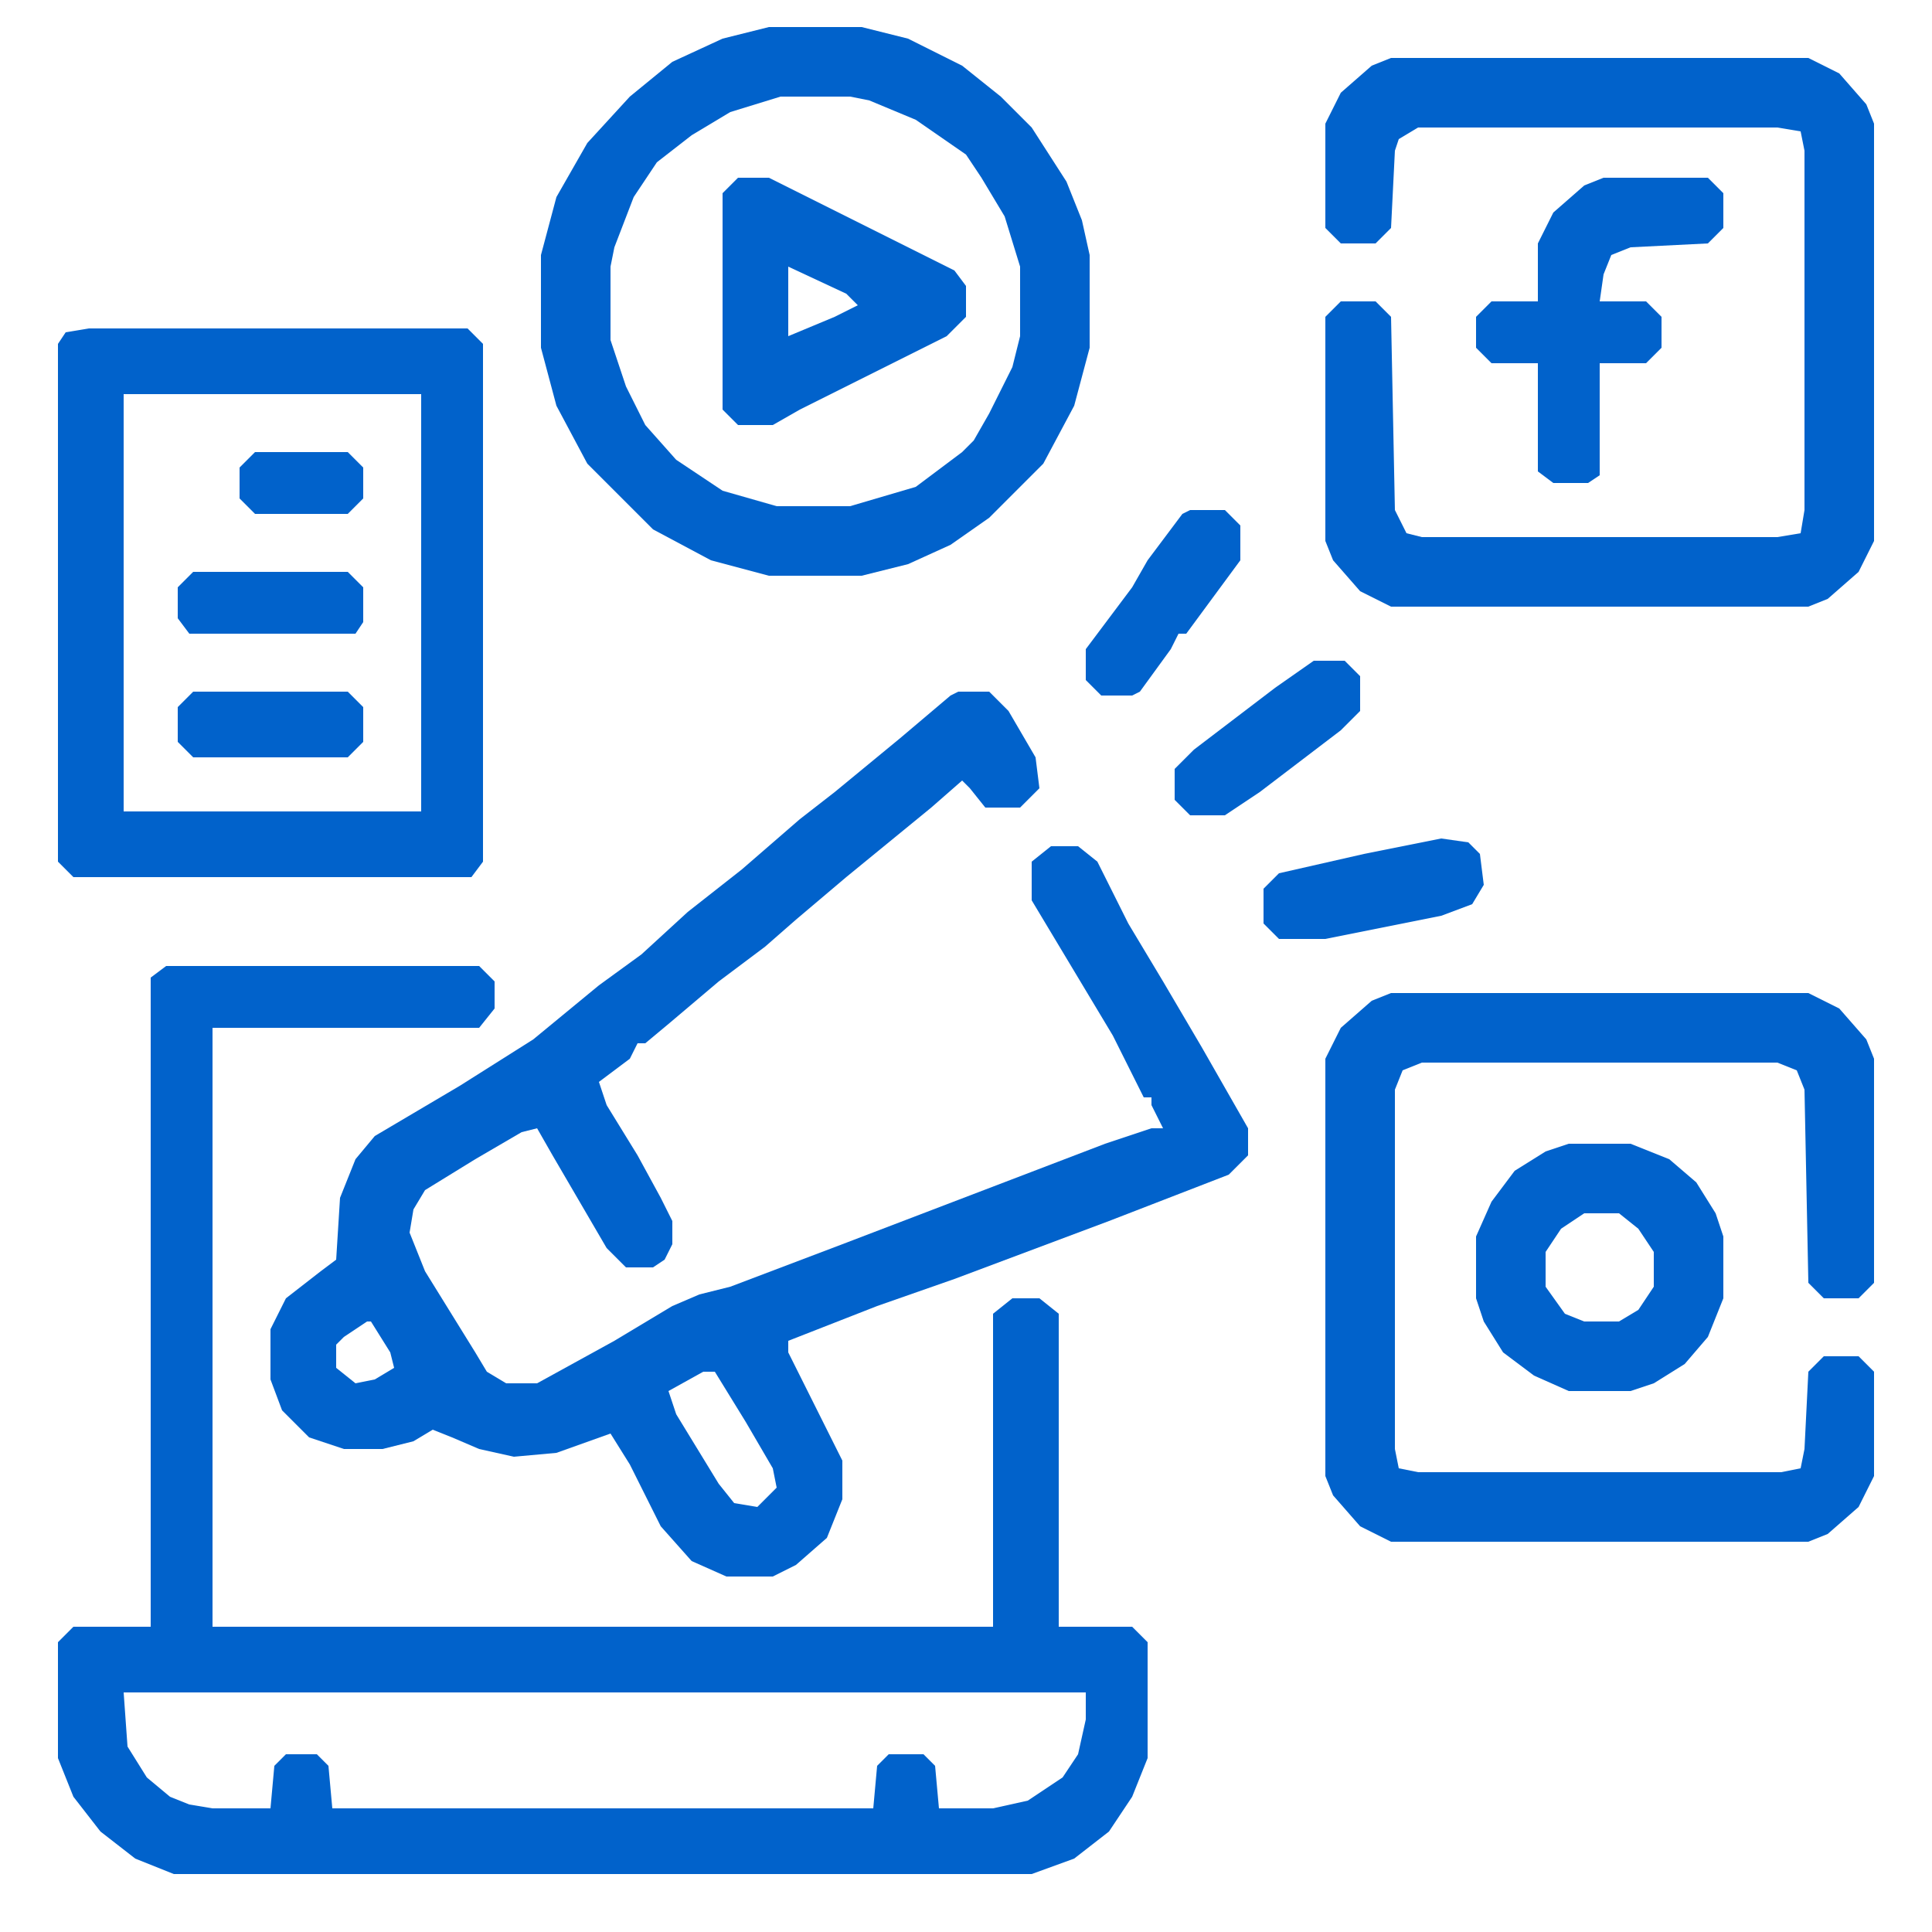
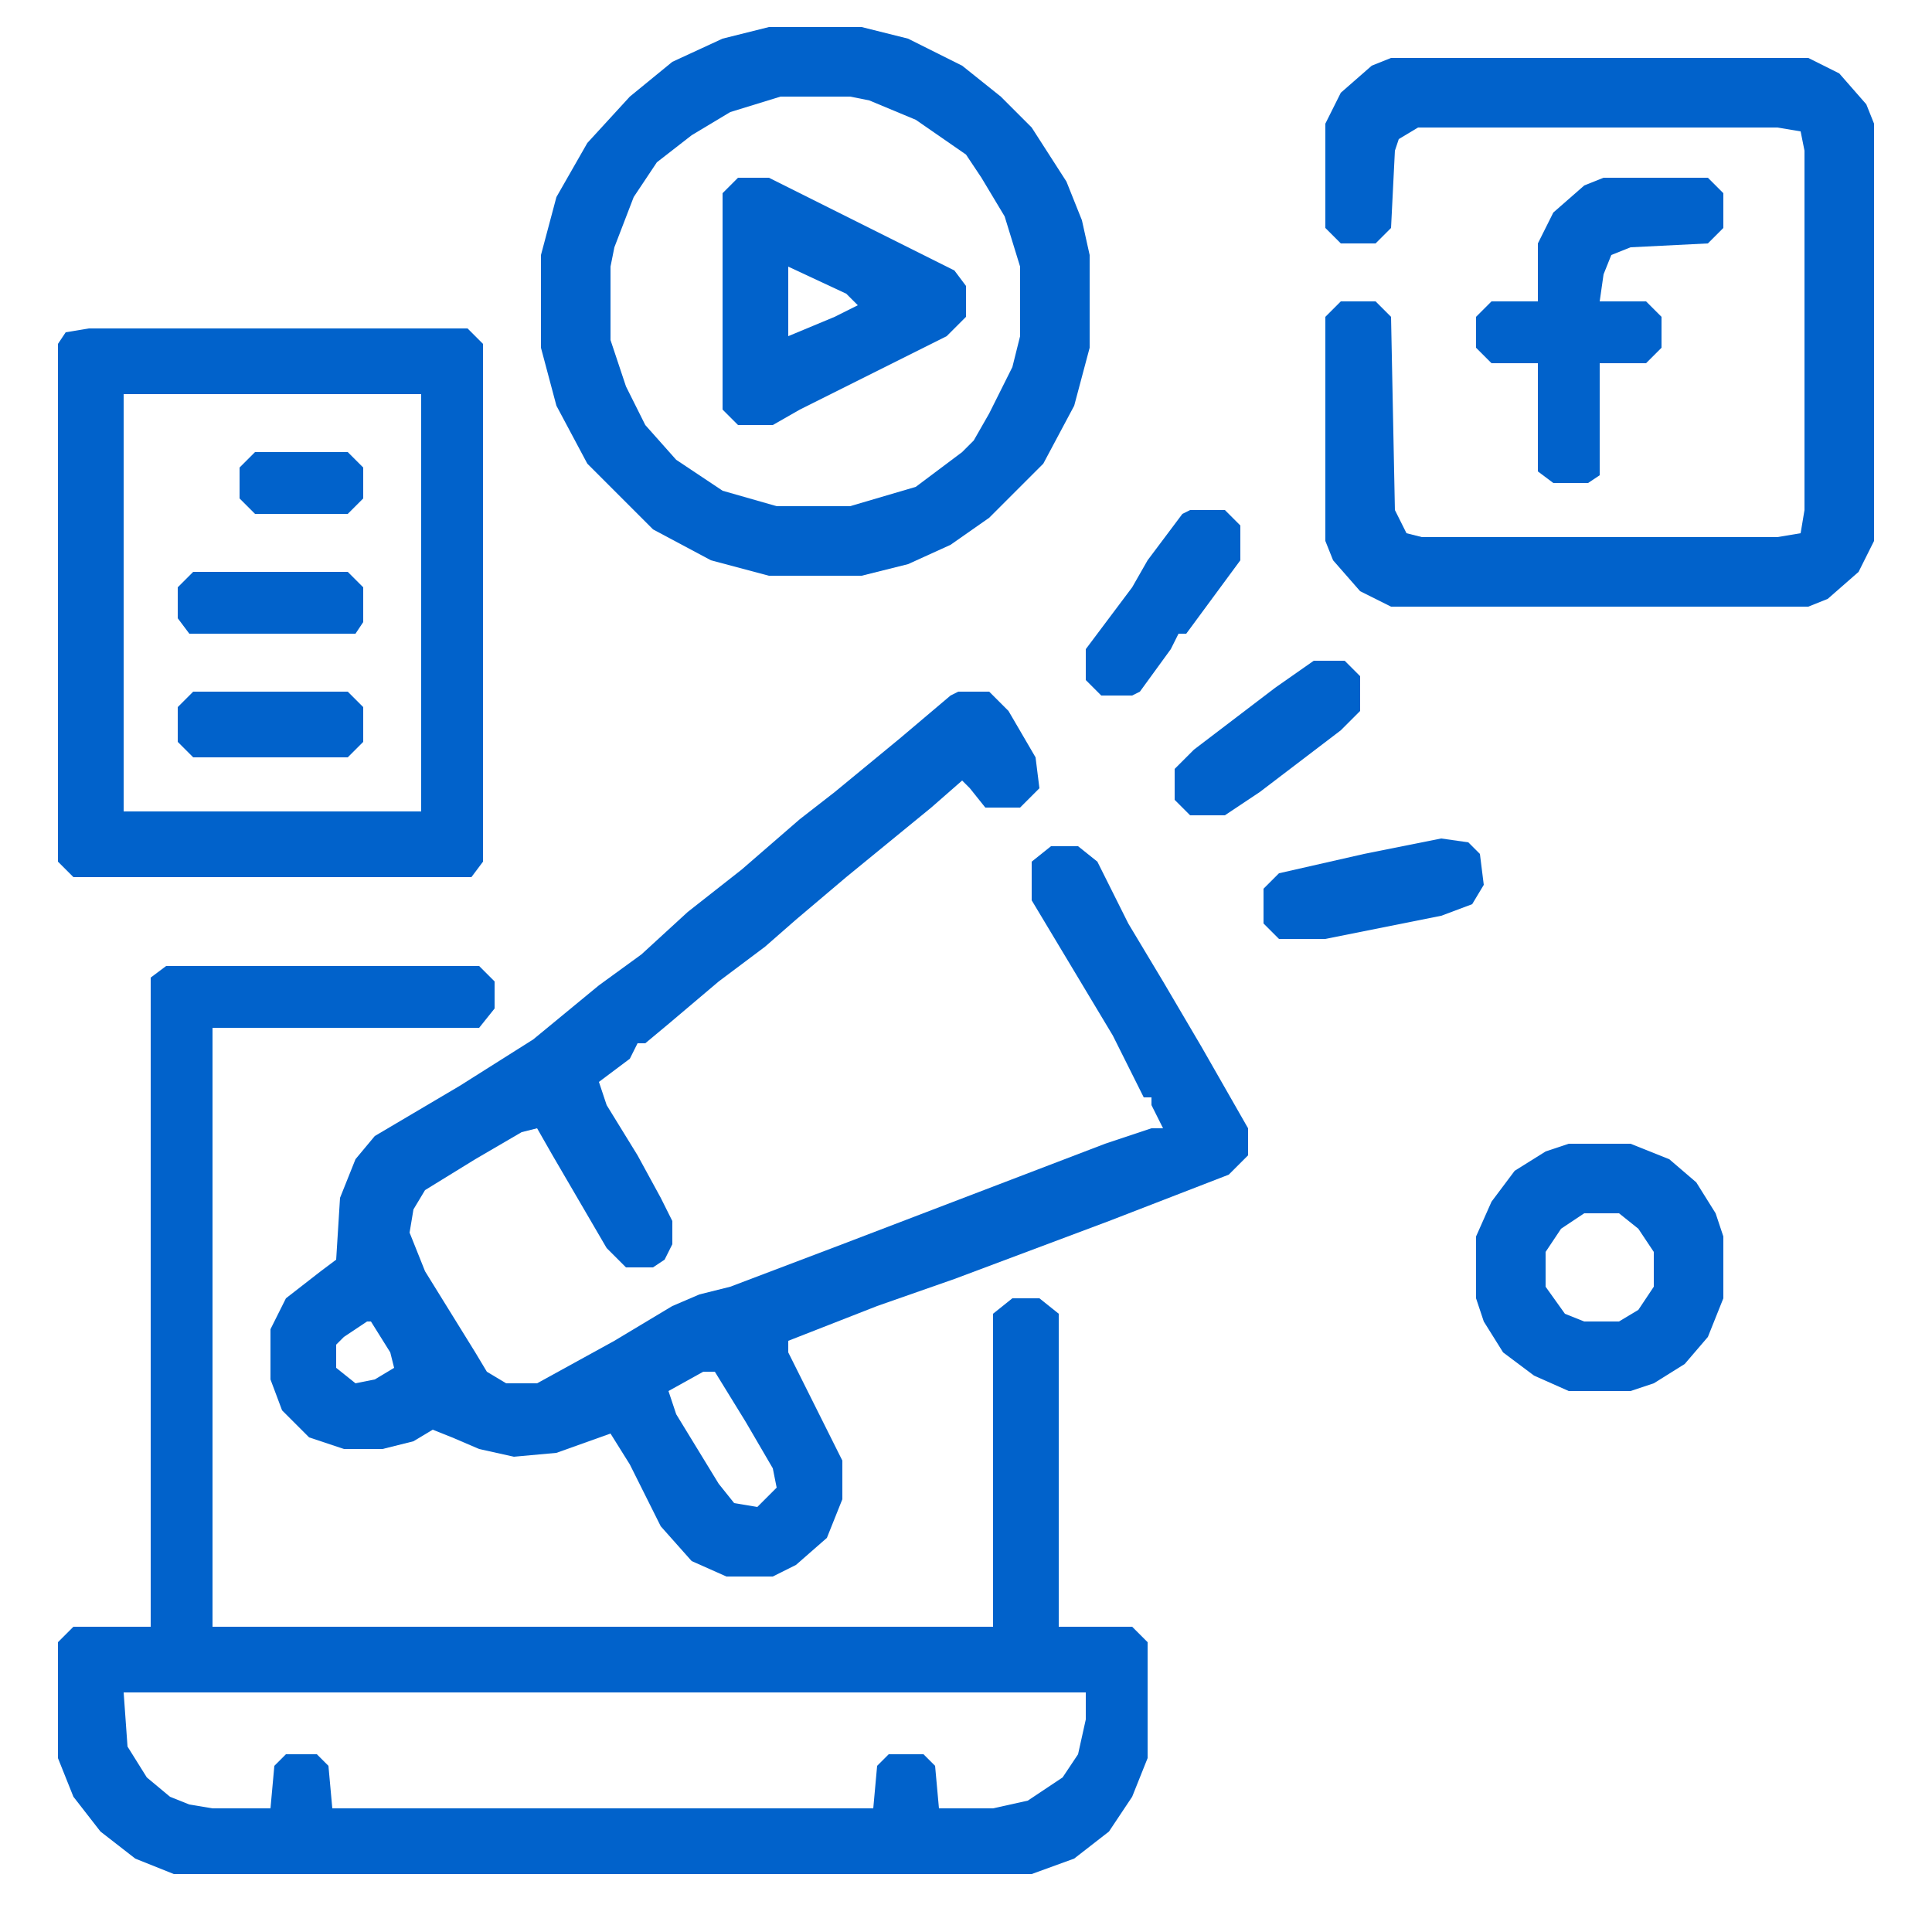
<svg xmlns="http://www.w3.org/2000/svg" width="50" height="50" viewBox="0 0 50 50" fill="none">
  <path d="M4.3 25H12.4L12.8 25.4V26.1L12.4 26.6H5.5V42.1H25.7V34L26.2 33.6H26.9L27.4 34V42.1H29.3L29.7 42.5V45.5L29.3 46.5L28.7 47.4L27.8 48.1L26.7 48.5H4.5L3.5 48.1L2.6 47.4L1.9 46.5L1.5 45.5V42.5L1.9 42.1H3.9V25.3L4.3 25ZM3.2 43.8L3.3 45.2L3.8 46L4.4 46.5L4.9 46.7L5.5 46.8H7L7.1 45.7L7.4 45.4H8.2L8.5 45.7L8.6 46.8H22.6L22.7 45.7L23 45.4H23.9L24.2 45.7L24.3 46.8H25.7L26.6 46.6L27.5 46L27.9 45.4L28.1 44.5V43.8H3.2Z" fill="#0162CB" />
  <path d="M24.8 17.9H25.6L26.1 18.4L26.8 19.6L26.9 20.4L26.4 20.9H25.5L25.1 20.4L24.9 20.2L24.1 20.9L23 21.8L21.9 22.7L20.6 23.8L19.8 24.5L18.6 25.4L17.3 26.5L16.7 27H16.5L16.3 27.4L15.5 28L15.7 28.6L16.5 29.9L17.1 31L17.4 31.6V32.2L17.2 32.6L16.9 32.8H16.2L15.7 32.3L14.3 29.9L13.9 29.2L13.5 29.3L12.3 30L11 30.8L10.7 31.3L10.6 31.9L11 32.9L12.3 35L12.6 35.5L13.1 35.8H13.9L15.9 34.7L17.4 33.8L18.1 33.5L18.9 33.3L21.8 32.2L25.2 30.9L28.6 29.6L29.8 29.2H30.1L29.8 28.6V28.4H29.6L28.8 26.8L27.6 24.8L26.7 23.3V22.3L27.2 21.9H27.9L28.4 22.3L29.2 23.9L30.1 25.4L31.1 27.1L32.3 29.2V29.9L31.8 30.4L28.7 31.6L24.7 33.1L22.7 33.8L20.4 34.7V35L21.2 36.6L21.8 37.8V38.8L21.4 39.8L20.6 40.5L20 40.8H18.8L17.9 40.4L17.1 39.5L16.3 37.9L15.8 37.1L14.4 37.6L13.3 37.7L12.4 37.5L11.7 37.2L11.2 37L10.7 37.3L9.9 37.5H8.9L8 37.2L7.3 36.5L7 35.7V34.4L7.4 33.6L8.3 32.9L8.7 32.6L8.8 31L9.2 30L9.7 29.4L11.9 28.1L13.8 26.9L15.5 25.5L16.6 24.7L17.8 23.6L19.2 22.5L20.7 21.2L21.6 20.5L23.3 19.1L24.6 18L24.8 17.9ZM9.5 34.2L8.9 34.6L8.7 34.8V35.4L9.2 35.8L9.7 35.7L10.2 35.4L10.1 35L9.6 34.2H9.5ZM18.2 35.5L17.3 36L17.5 36.6L18.6 38.4L19 38.9L19.6 39L20.1 38.5L20 38L19.3 36.8L18.5 35.5H18.2Z" fill="#0162CB" />
  <path d="M36 1.5H46.8L47.6 1.9L48.3 2.7L48.5 3.2V14L48.1 14.8L47.3 15.5L46.8 15.7H36L35.2 15.3L34.5 14.5L34.3 14V8.2L34.7 7.8H35.6L36 8.2L36.1 13.2L36.4 13.8L36.8 13.9H46L46.6 13.8L46.7 13.2V3.9L46.6 3.4L46 3.3H36.7L36.2 3.6L36.1 3.9L36 5.9L35.6 6.3H34.7L34.3 5.9V3.2L34.7 2.4L35.5 1.7L36 1.5Z" fill="#0162CB" />
-   <path d="M36 25.7H46.8L47.6 26.1L48.3 26.9L48.5 27.4V33.2L48.1 33.6H47.2L46.8 33.2L46.7 28.2L46.5 27.7L46 27.5H36.8L36.3 27.7L36.1 28.2V37.5L36.2 38L36.7 38.1H46.1L46.6 38L46.7 37.5L46.8 35.5L47.2 35.1H48.1L48.5 35.5V38.2L48.1 39L47.3 39.7L46.8 39.9H36L35.2 39.5L34.5 38.7L34.3 38.2V27.4L34.7 26.6L35.5 25.9L36 25.7Z" fill="#0162CB" />
  <path d="M2.3 8.5H12.1L12.5 8.9V22.3L12.2 22.7H1.9L1.5 22.3V8.9L1.7 8.6L2.3 8.5ZM3.2 10.2V21H10.9V10.2H3.2Z" fill="#0162CB" />
  <path d="M19.9 0.7H22.3L23.5 1L24.9 1.7L25.9 2.5L26.7 3.3L27.6 4.7L28 5.7L28.2 6.6V9L27.8 10.5L27 12L25.6 13.4L24.6 14.1L23.5 14.6L22.3 14.9H19.9L18.4 14.5L16.9 13.7L16.4 13.2L15.2 12L14.4 10.5L14 9V6.6L14.4 5.1L15.2 3.7L16.3 2.5L17.4 1.6L18.7 1L19.9 0.7ZM20.2 2.5L18.9 2.9L17.9 3.5L17 4.2L16.4 5.1L15.9 6.4L15.8 6.9V8.8L16.2 10L16.7 11L17.5 11.9L18.7 12.7L20.1 13.1H22L23.7 12.6L24.9 11.7L25.2 11.4L25.6 10.7L26.2 9.5L26.4 8.7V6.9L26 5.6L25.4 4.6L25 4L23.7 3.1L22.5 2.6L22 2.5H20.2Z" fill="#0162CB" />
  <path d="M40.6 29.6H42.2L43.2 30L43.9 30.6L44.4 31.4L44.6 32V33.6L44.2 34.6L43.6 35.3L42.8 35.8L42.2 36H40.6L39.7 35.6L38.9 35L38.4 34.2L38.2 33.6V32L38.6 31.1L39.2 30.3L40 29.8L40.6 29.6ZM41 31.4L40.4 31.8L40 32.4V33.3L40.5 34L41 34.2H41.9L42.4 33.9L42.8 33.3V32.4L42.4 31.8L41.9 31.4H41Z" fill="#0162CB" />
  <path d="M19.1 4.6H19.9L21.5 5.4L24.7 7L25 7.4V8.2L24.5 8.7L20.7 10.6L20 11H19.1L18.7 10.6V5L19.1 4.6ZM20.4 6.9V8.7L21.6 8.2L22.2 7.9L21.9 7.6L20.4 6.9Z" fill="#0162CB" />
  <path d="M41.5 4.6H44.2L44.6 5V5.9L44.2 6.3L42.2 6.4L41.7 6.6L41.5 7.1L41.4 7.8H42.6L43 8.2V9L42.6 9.4H41.4V12.3L41.1 12.5H40.2L39.8 12.2V9.4H38.6L38.2 9V8.2L38.6 7.8H39.8V6.3L40.2 5.5L41 4.8L41.5 4.6Z" fill="#0162CB" />
  <path d="M37.3 21.7L38 21.8L38.3 22.1L38.4 22.9L38.1 23.4L37.3 23.7L34.3 24.3H33.1L32.7 23.9V23L33.1 22.6L35.3 22.1L37.3 21.7Z" fill="#0162CB" />
  <path d="M34 17.1H34.8L35.2 17.5V18.4L34.7 18.9L32.6 20.5L31.7 21.1H30.8L30.4 20.7V19.9L30.9 19.4L33 17.8L34 17.1Z" fill="#0162CB" />
  <path d="M30.8 13.2H31.7L32.1 13.6V14.5L30.7 16.4H30.5L30.3 16.8L29.5 17.9L29.3 18H28.5L28.1 17.6V16.8L29.3 15.2L29.7 14.5L30.6 13.3L30.8 13.2Z" fill="#0162CB" />
  <path d="M5 17.9H9L9.4 18.3V19.2L9 19.6H5L4.6 19.2V18.3L5 17.9Z" fill="#0162CB" />
  <path d="M5 14.8H9L9.4 15.2V16.1L9.2 16.4H4.9L4.6 16V15.2L5 14.8Z" fill="#0162CB" />
  <path d="M6.6 11.7H9L9.4 12.1V12.9L9 13.3H6.6L6.2 12.9V12.1L6.6 11.7Z" fill="#0162CB" />
</svg>